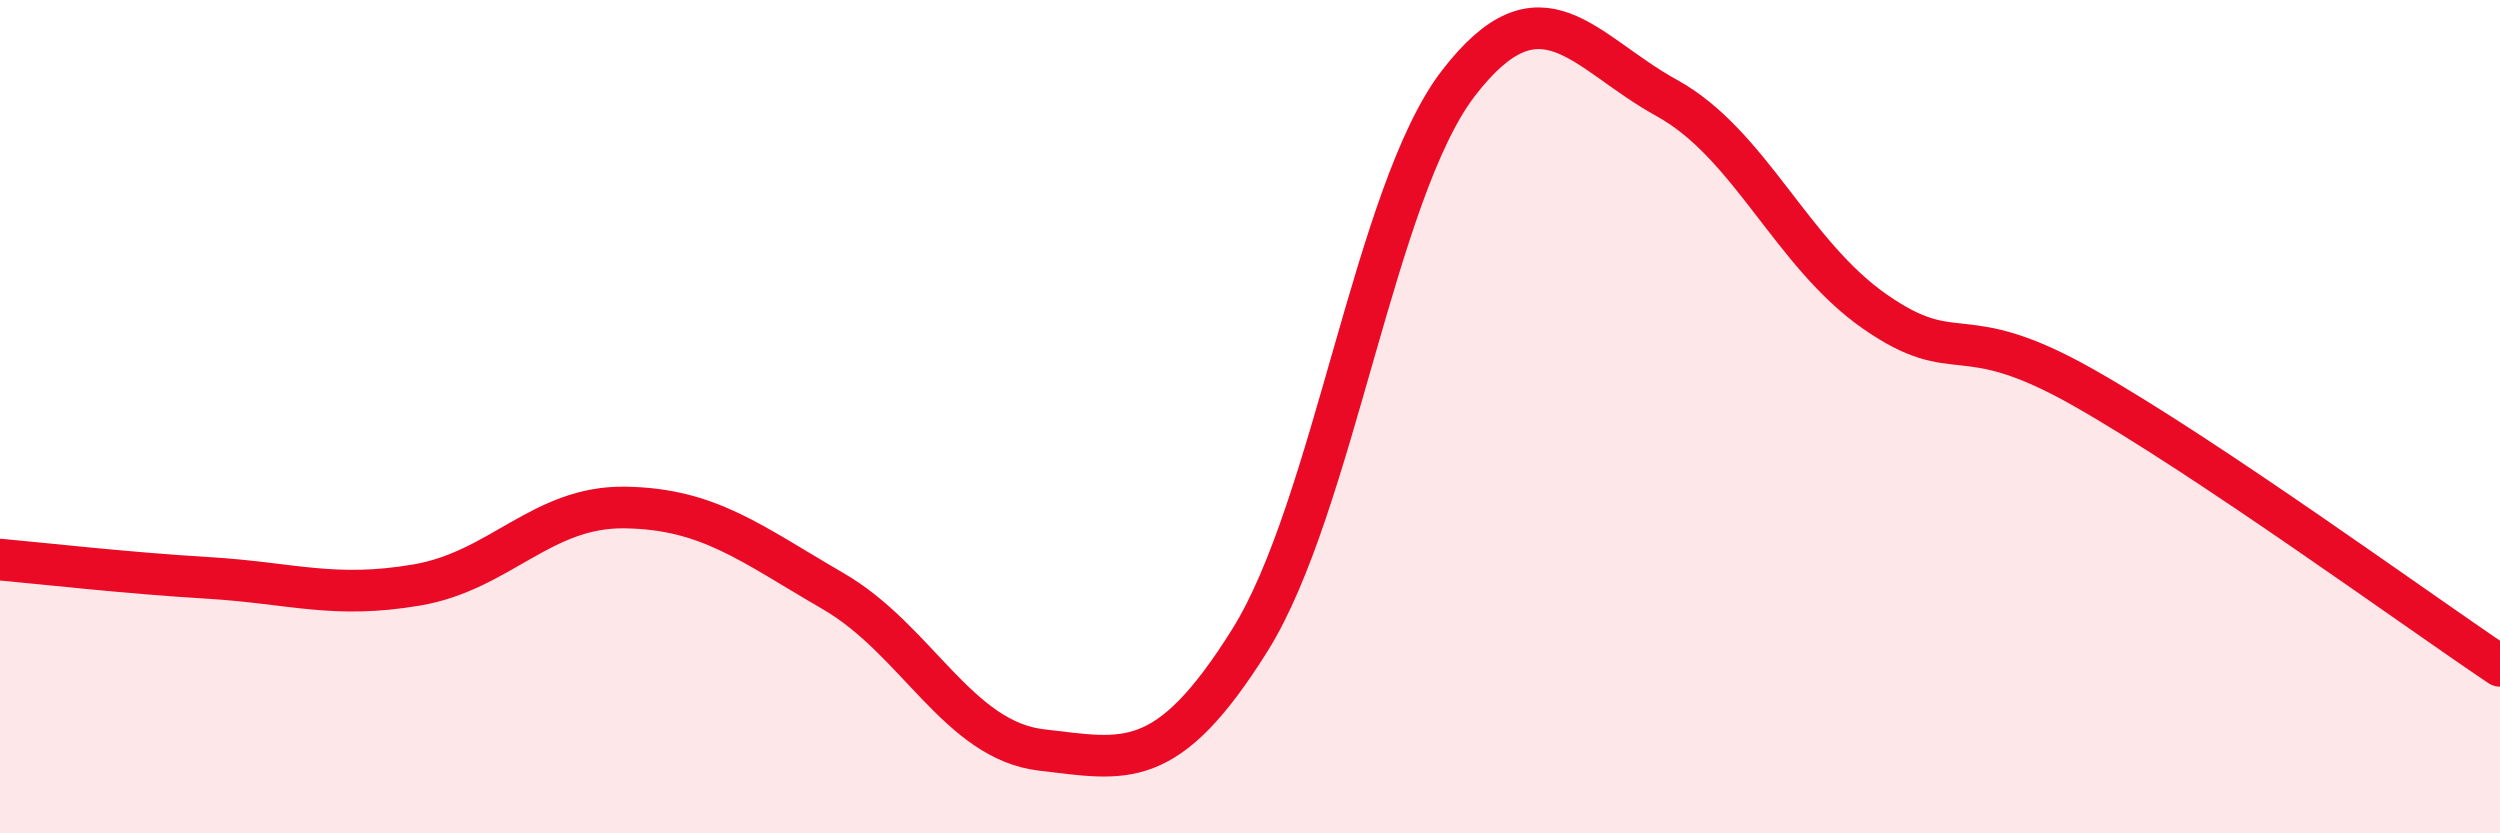
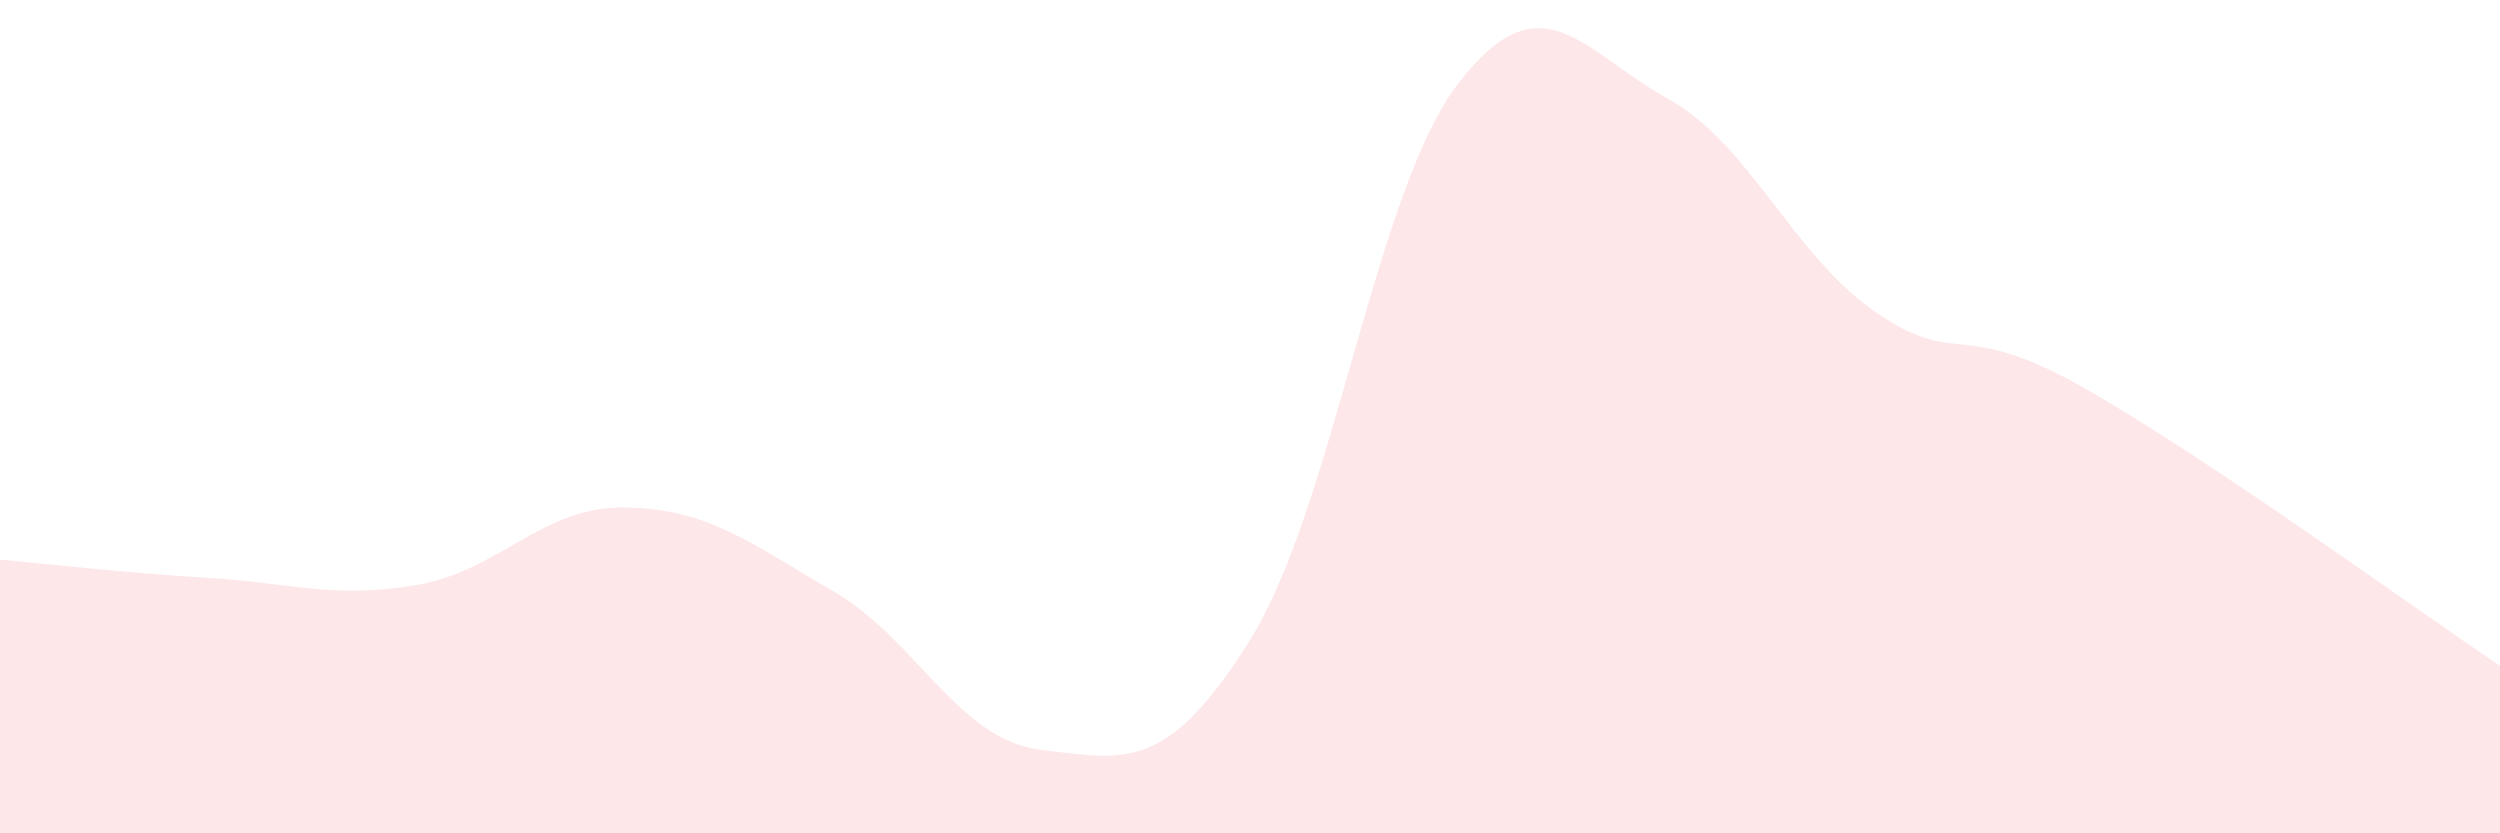
<svg xmlns="http://www.w3.org/2000/svg" width="60" height="20" viewBox="0 0 60 20">
  <path d="M 0,13.43 C 1,13.52 3,13.75 5,13.87 C 7,13.99 8,14.38 10,14.04 C 12,13.7 13,12.15 15,12.18 C 17,12.21 18,13.03 20,14.19 C 22,15.35 23,17.77 25,18 C 27,18.23 28,18.56 30,15.36 C 32,12.16 33,4.6 35,2 C 37,-0.6 38,1.25 40,2.35 C 42,3.45 43,6.09 45,7.48 C 47,8.87 47,7.6 50,9.3 C 53,11 58,14.64 60,15.98L60 20L0 20Z" fill="#EB0A25" opacity="0.1" stroke-linecap="round" stroke-linejoin="round" />
-   <path d="M 0,13.43 C 1,13.52 3,13.75 5,13.87 C 7,13.99 8,14.38 10,14.04 C 12,13.7 13,12.15 15,12.18 C 17,12.21 18,13.03 20,14.19 C 22,15.35 23,17.77 25,18 C 27,18.23 28,18.56 30,15.36 C 32,12.16 33,4.6 35,2 C 37,-0.6 38,1.25 40,2.35 C 42,3.45 43,6.09 45,7.48 C 47,8.87 47,7.6 50,9.3 C 53,11 58,14.64 60,15.98" stroke="#EB0A25" stroke-width="1" fill="none" stroke-linecap="round" stroke-linejoin="round" />
</svg>